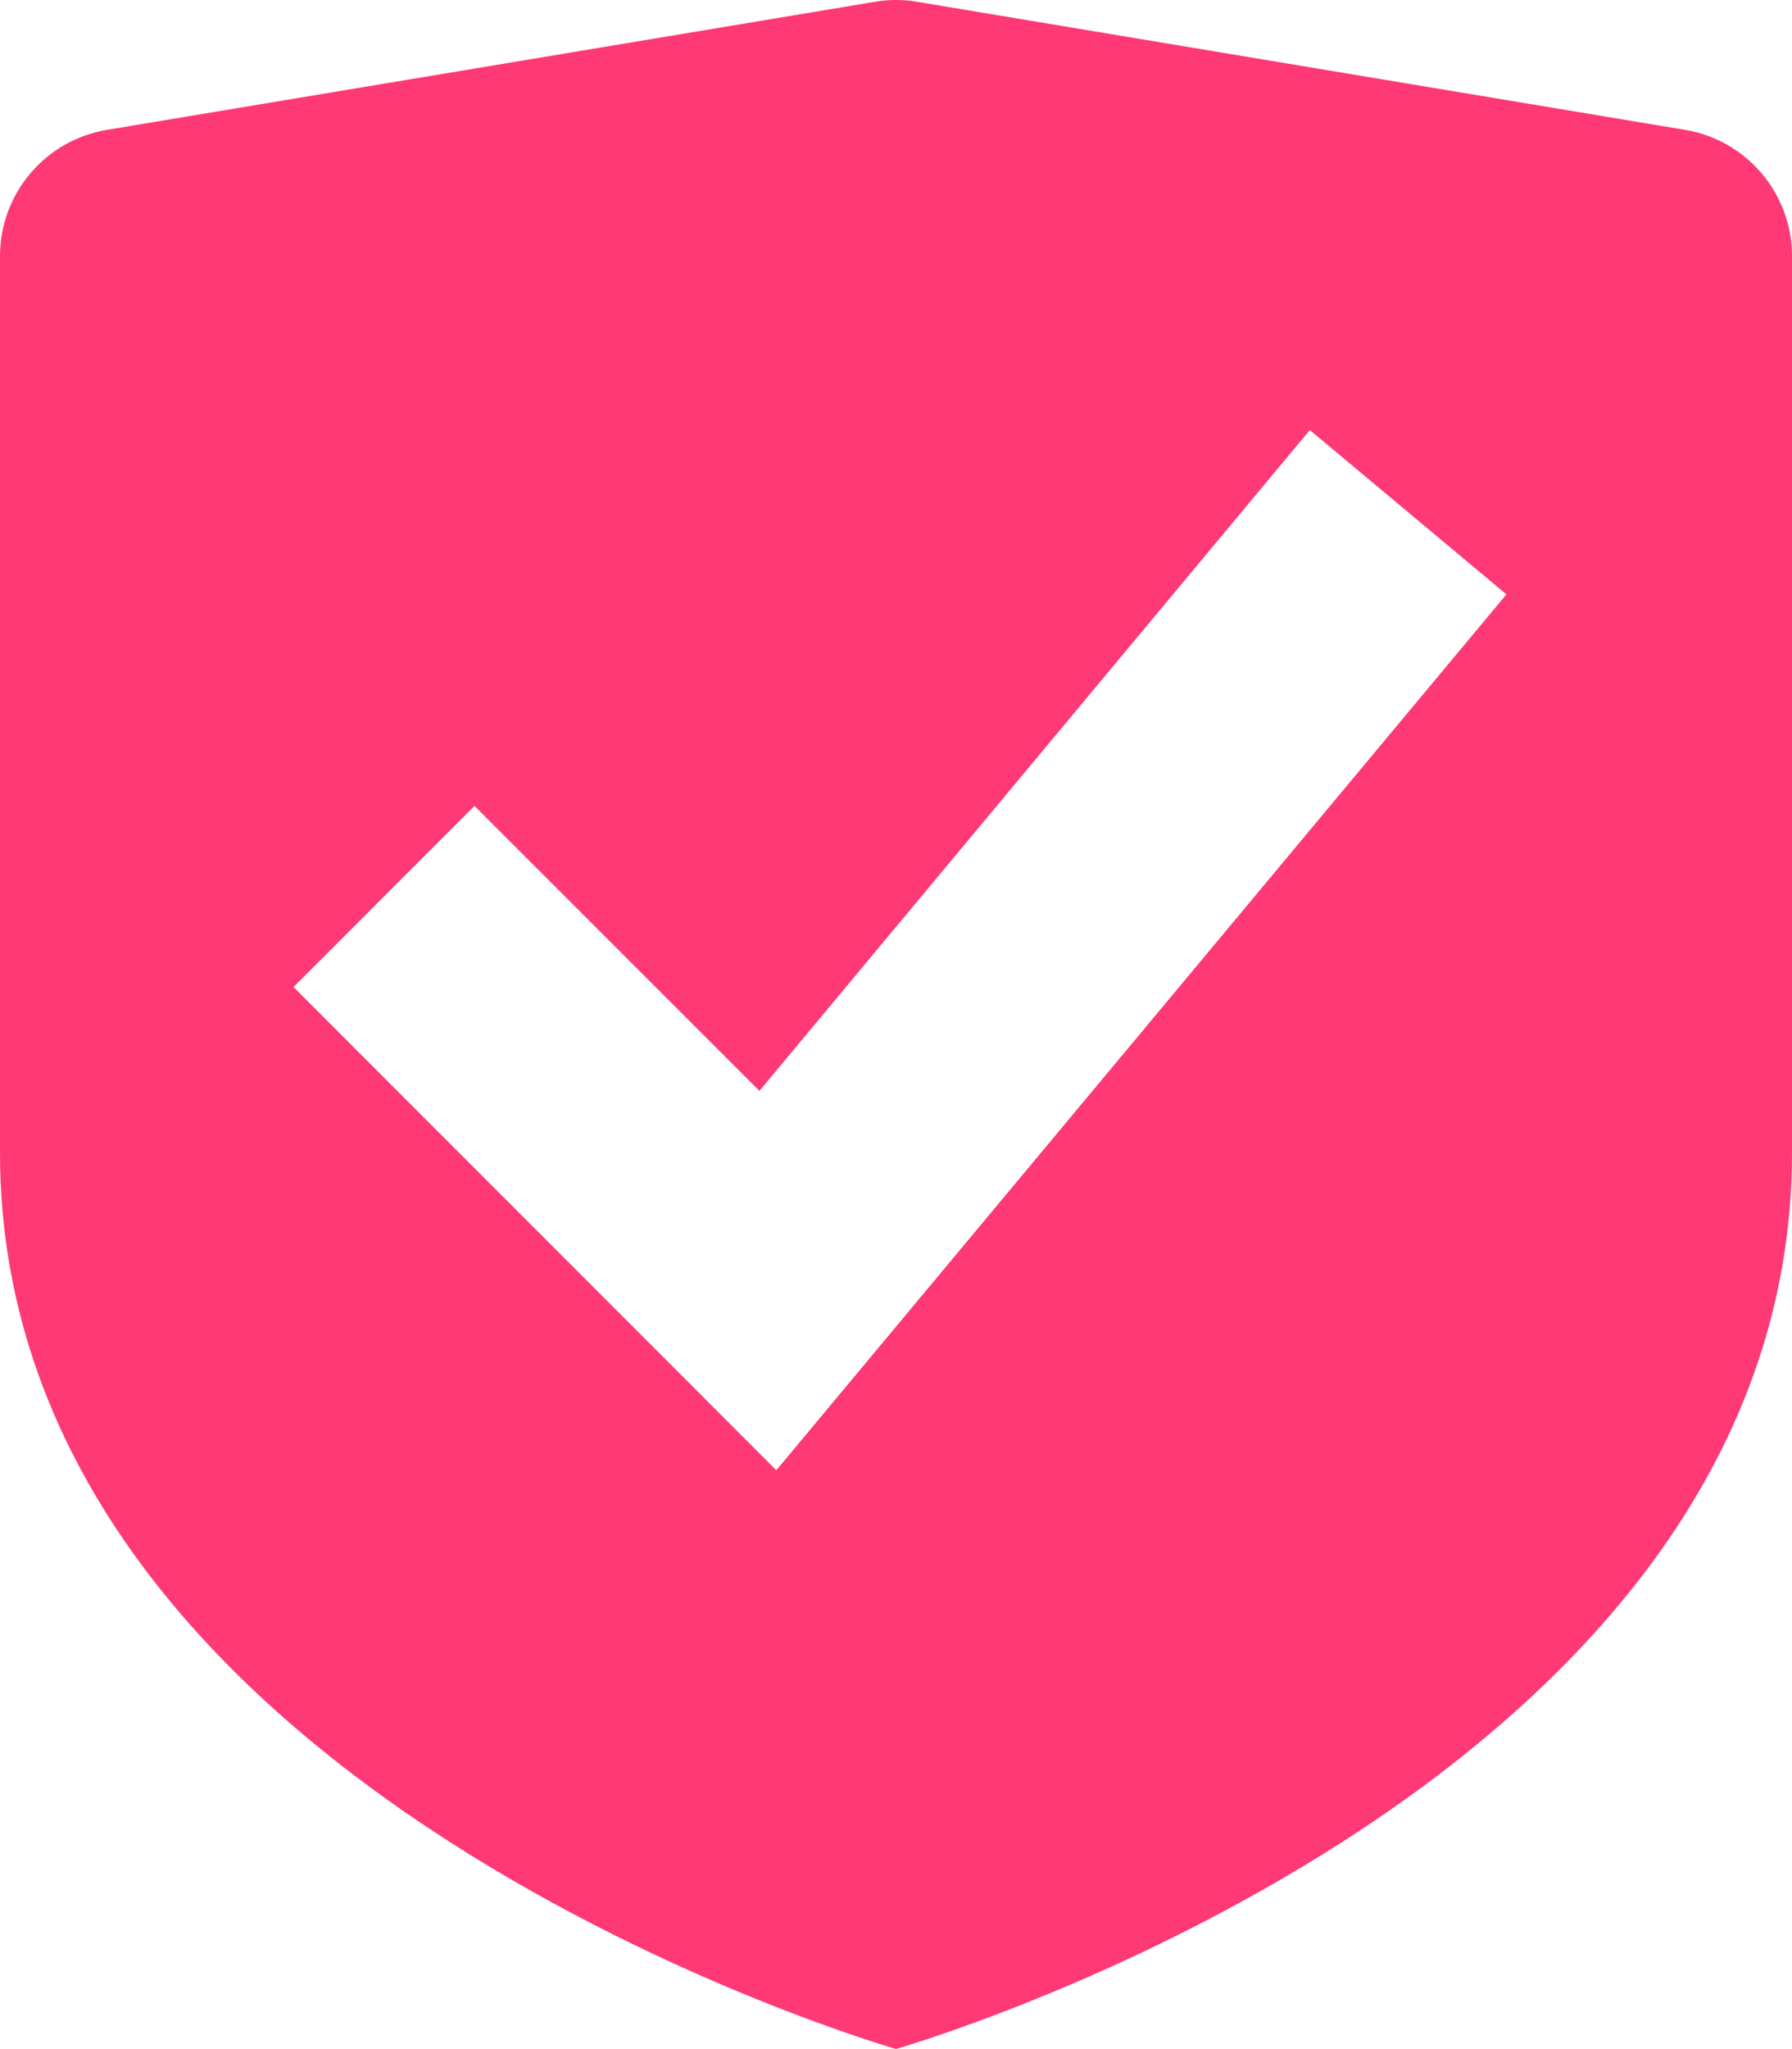
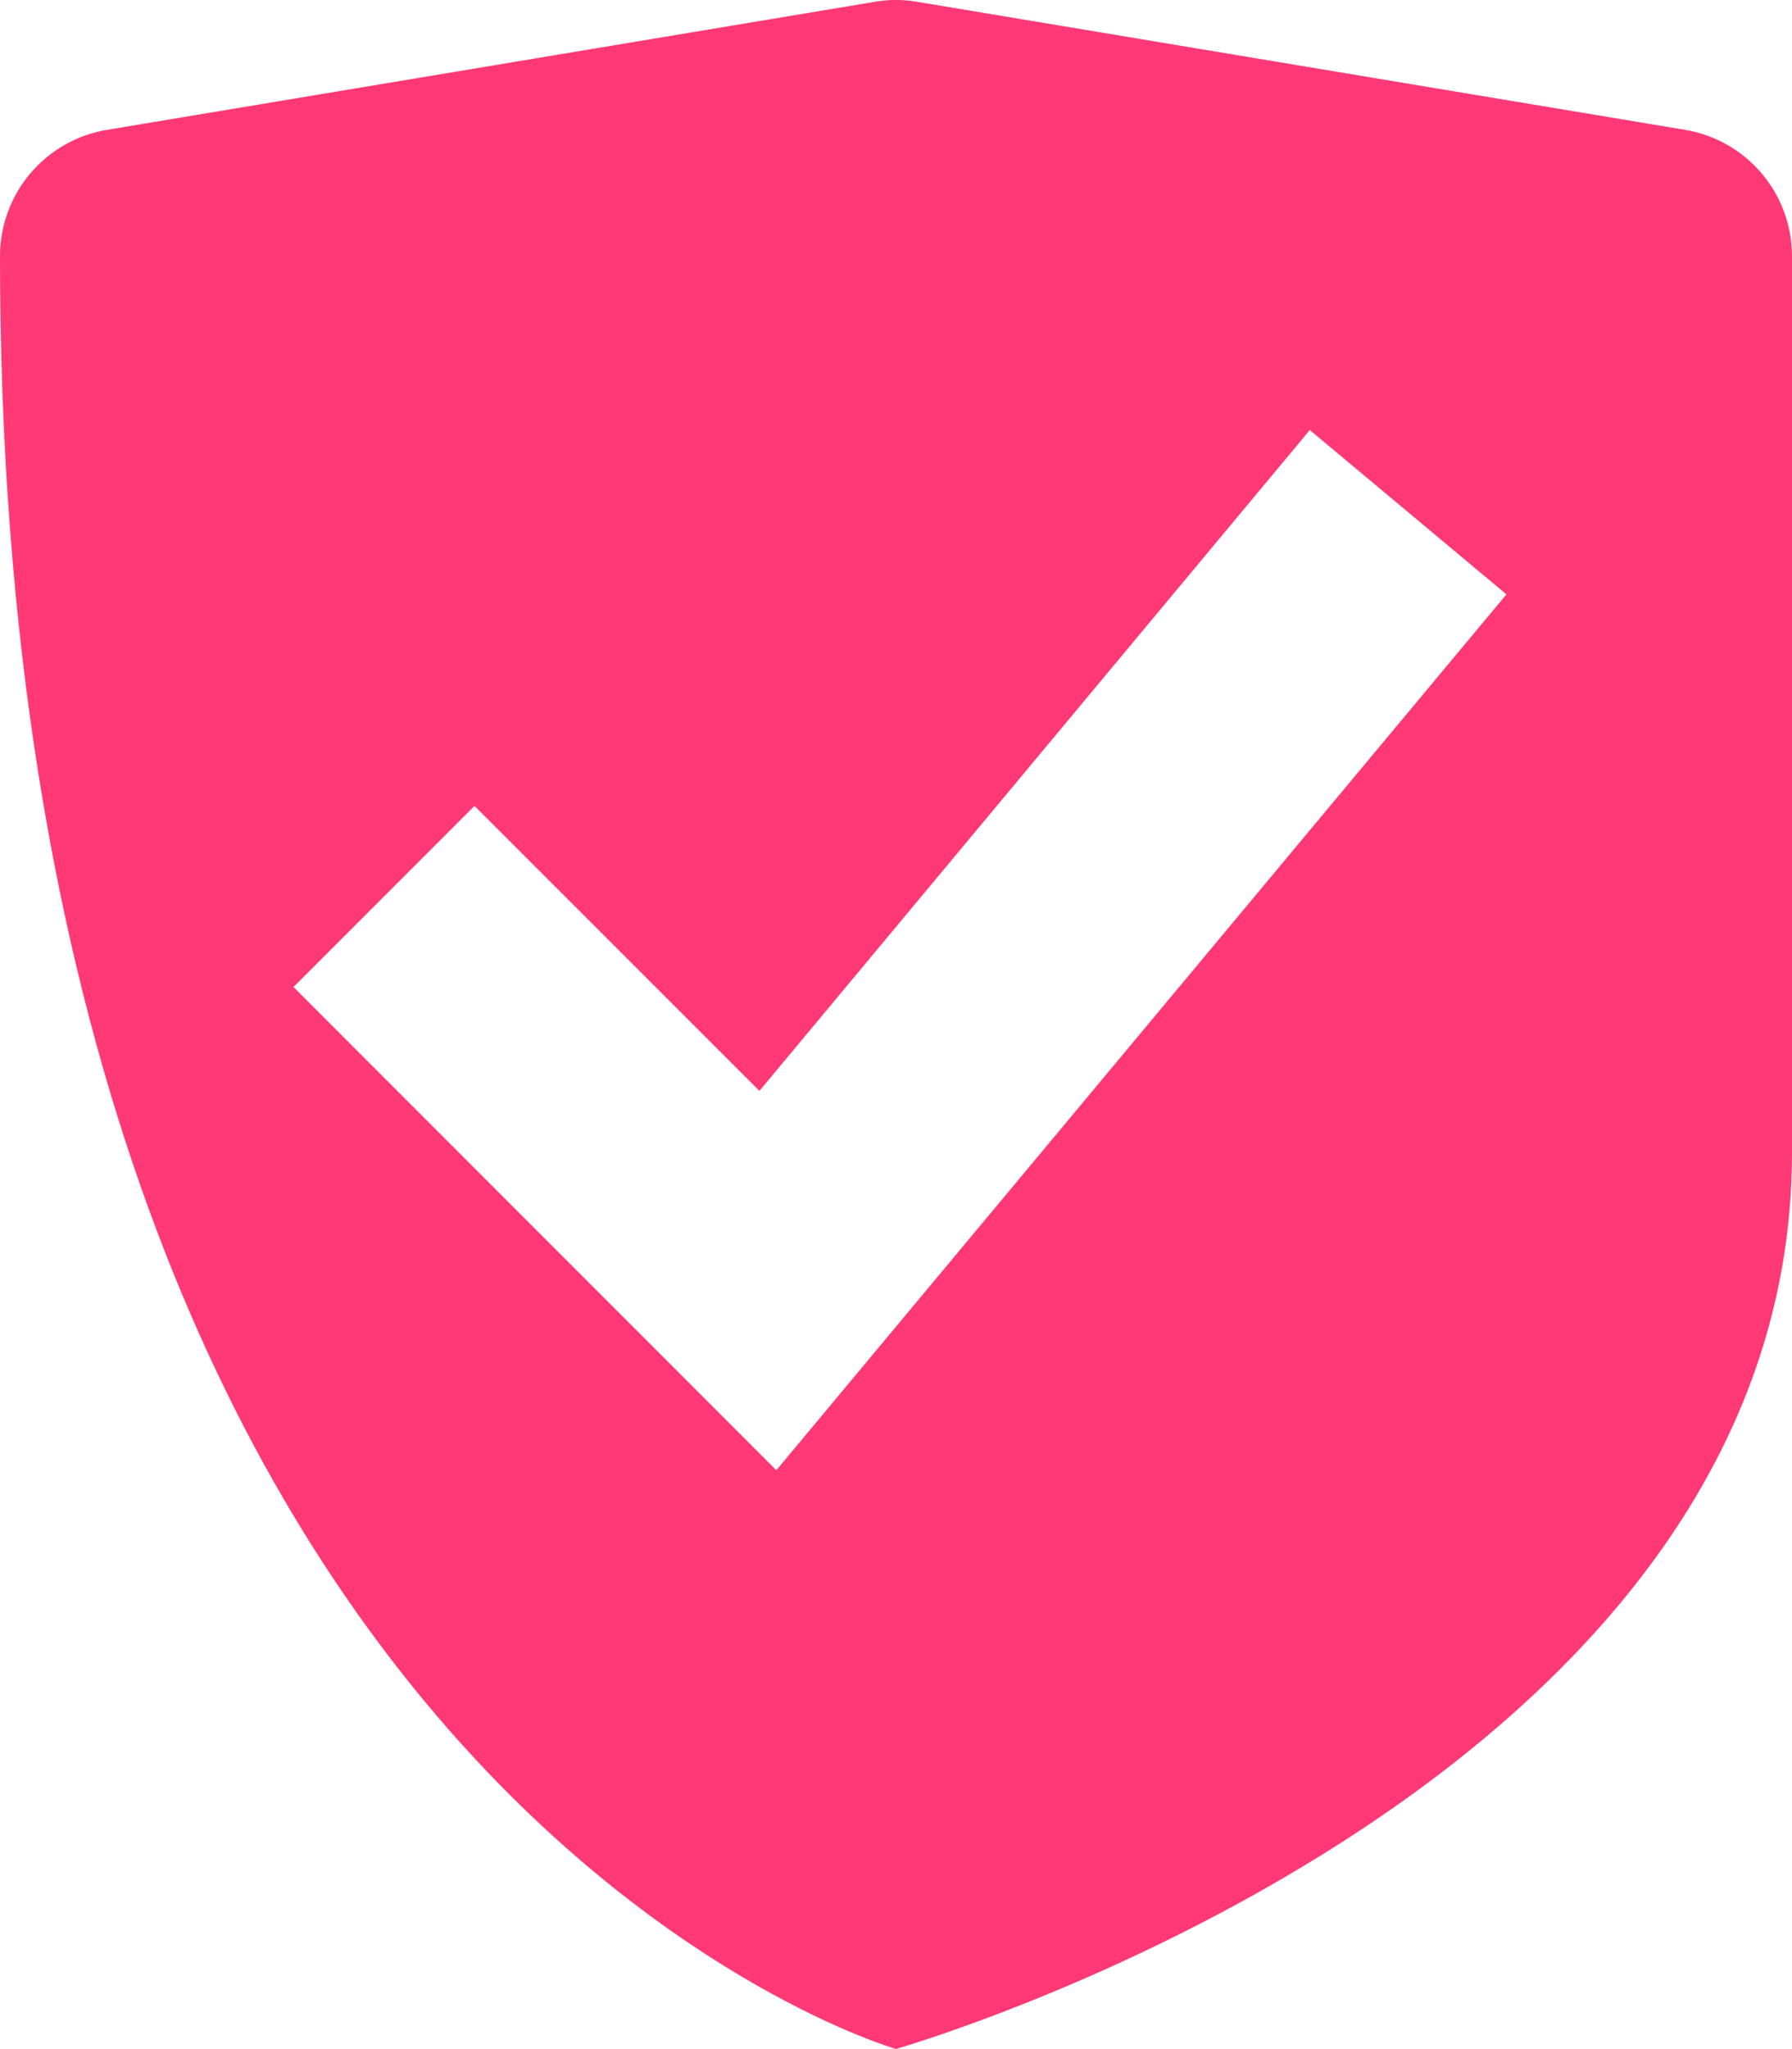
<svg xmlns="http://www.w3.org/2000/svg" width="14" height="16" viewBox="0 0 14 16" fill="none">
-   <path d="M13.165 1.014L7.165 0.014C7.056 -0.005 6.944 -0.005 6.835 0.014L0.835 1.014C0.602 1.053 0.39 1.173 0.237 1.354C0.084 1.534 6.9448e-05 1.763 0 2V8.999C0 13.999 7 15.999 7 15.999C7 15.999 14 13.999 14 8.999V2C14 1.763 13.916 1.534 13.763 1.354C13.61 1.173 13.398 1.053 13.165 1.014ZM6.065 11.48L2.293 7.707L3.707 6.293L5.933 8.518L10.233 3.358L11.769 4.641L6.065 11.48Z" fill="#FF3975" />
+   <path d="M13.165 1.014L7.165 0.014C7.056 -0.005 6.944 -0.005 6.835 0.014L0.835 1.014C0.602 1.053 0.39 1.173 0.237 1.354C0.084 1.534 6.9448e-05 1.763 0 2C0 13.999 7 15.999 7 15.999C7 15.999 14 13.999 14 8.999V2C14 1.763 13.916 1.534 13.763 1.354C13.61 1.173 13.398 1.053 13.165 1.014ZM6.065 11.48L2.293 7.707L3.707 6.293L5.933 8.518L10.233 3.358L11.769 4.641L6.065 11.48Z" fill="#FF3975" />
</svg>